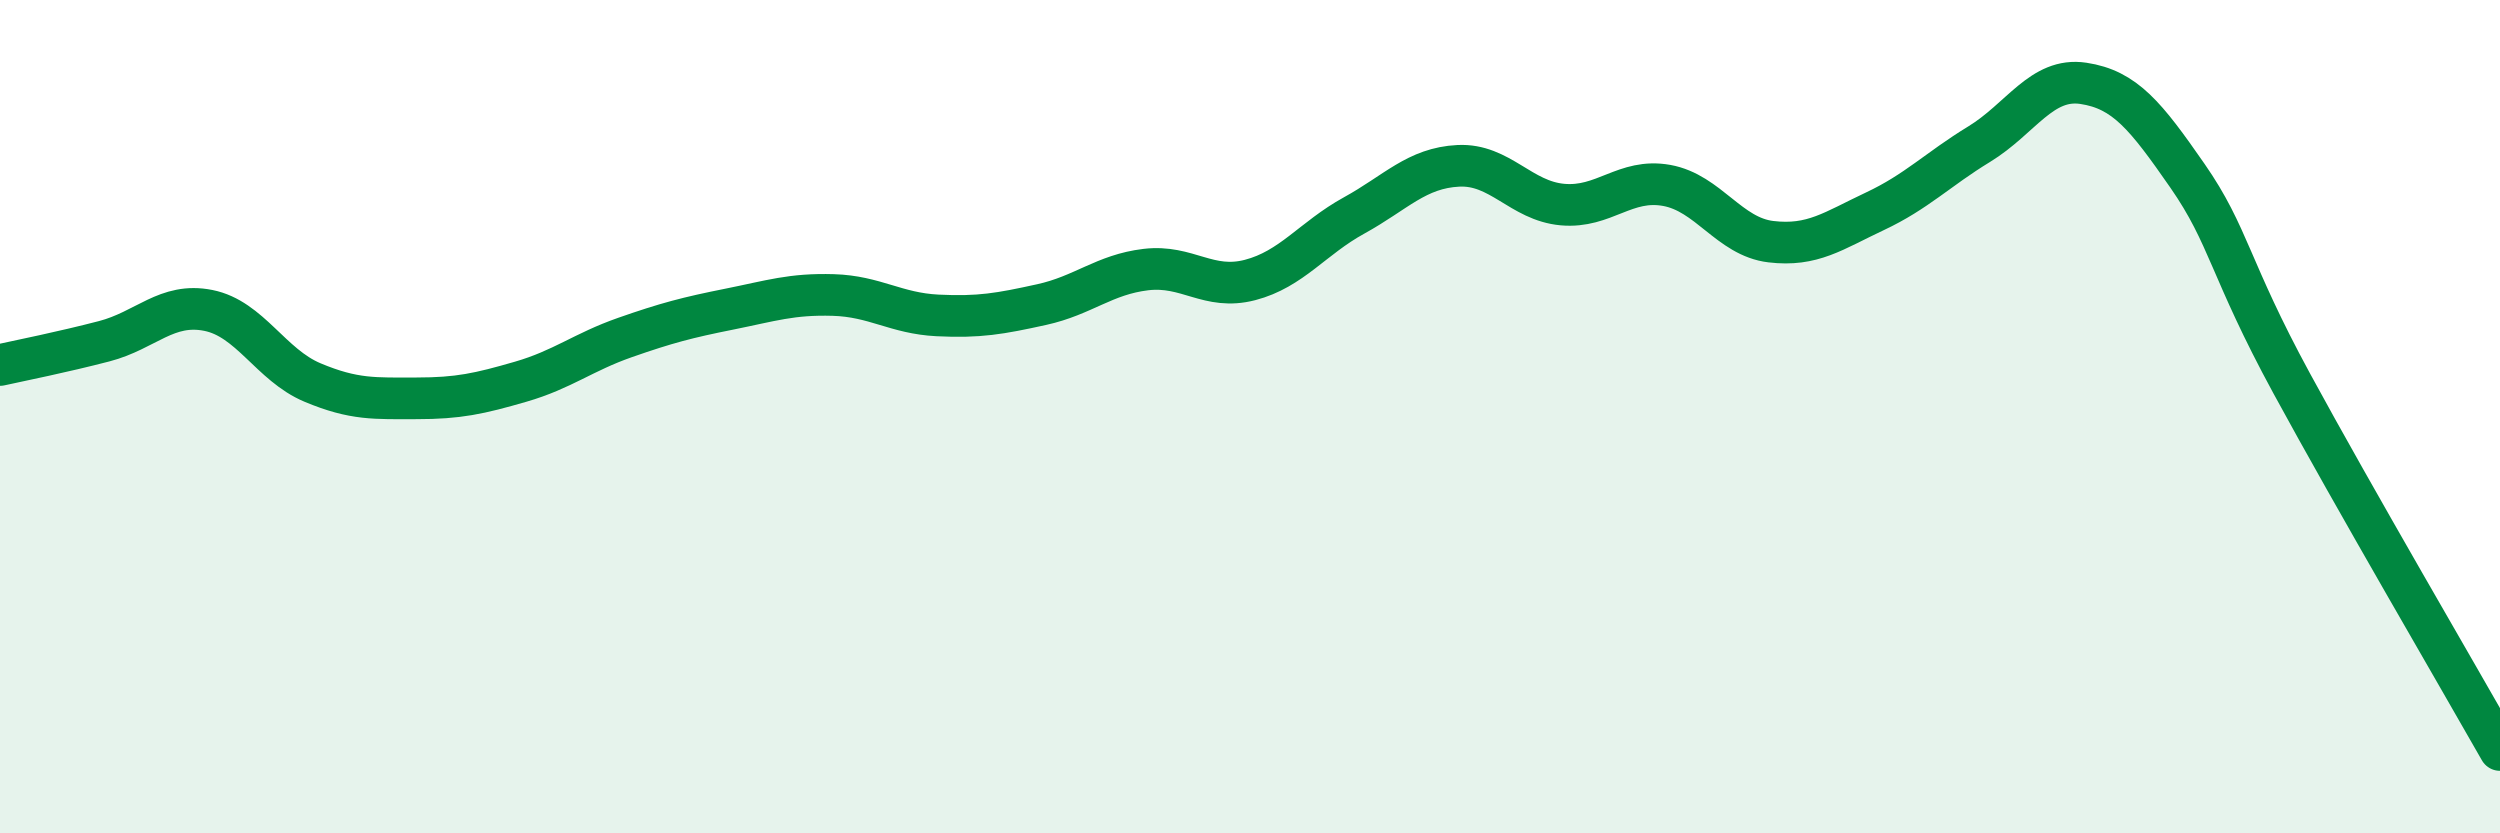
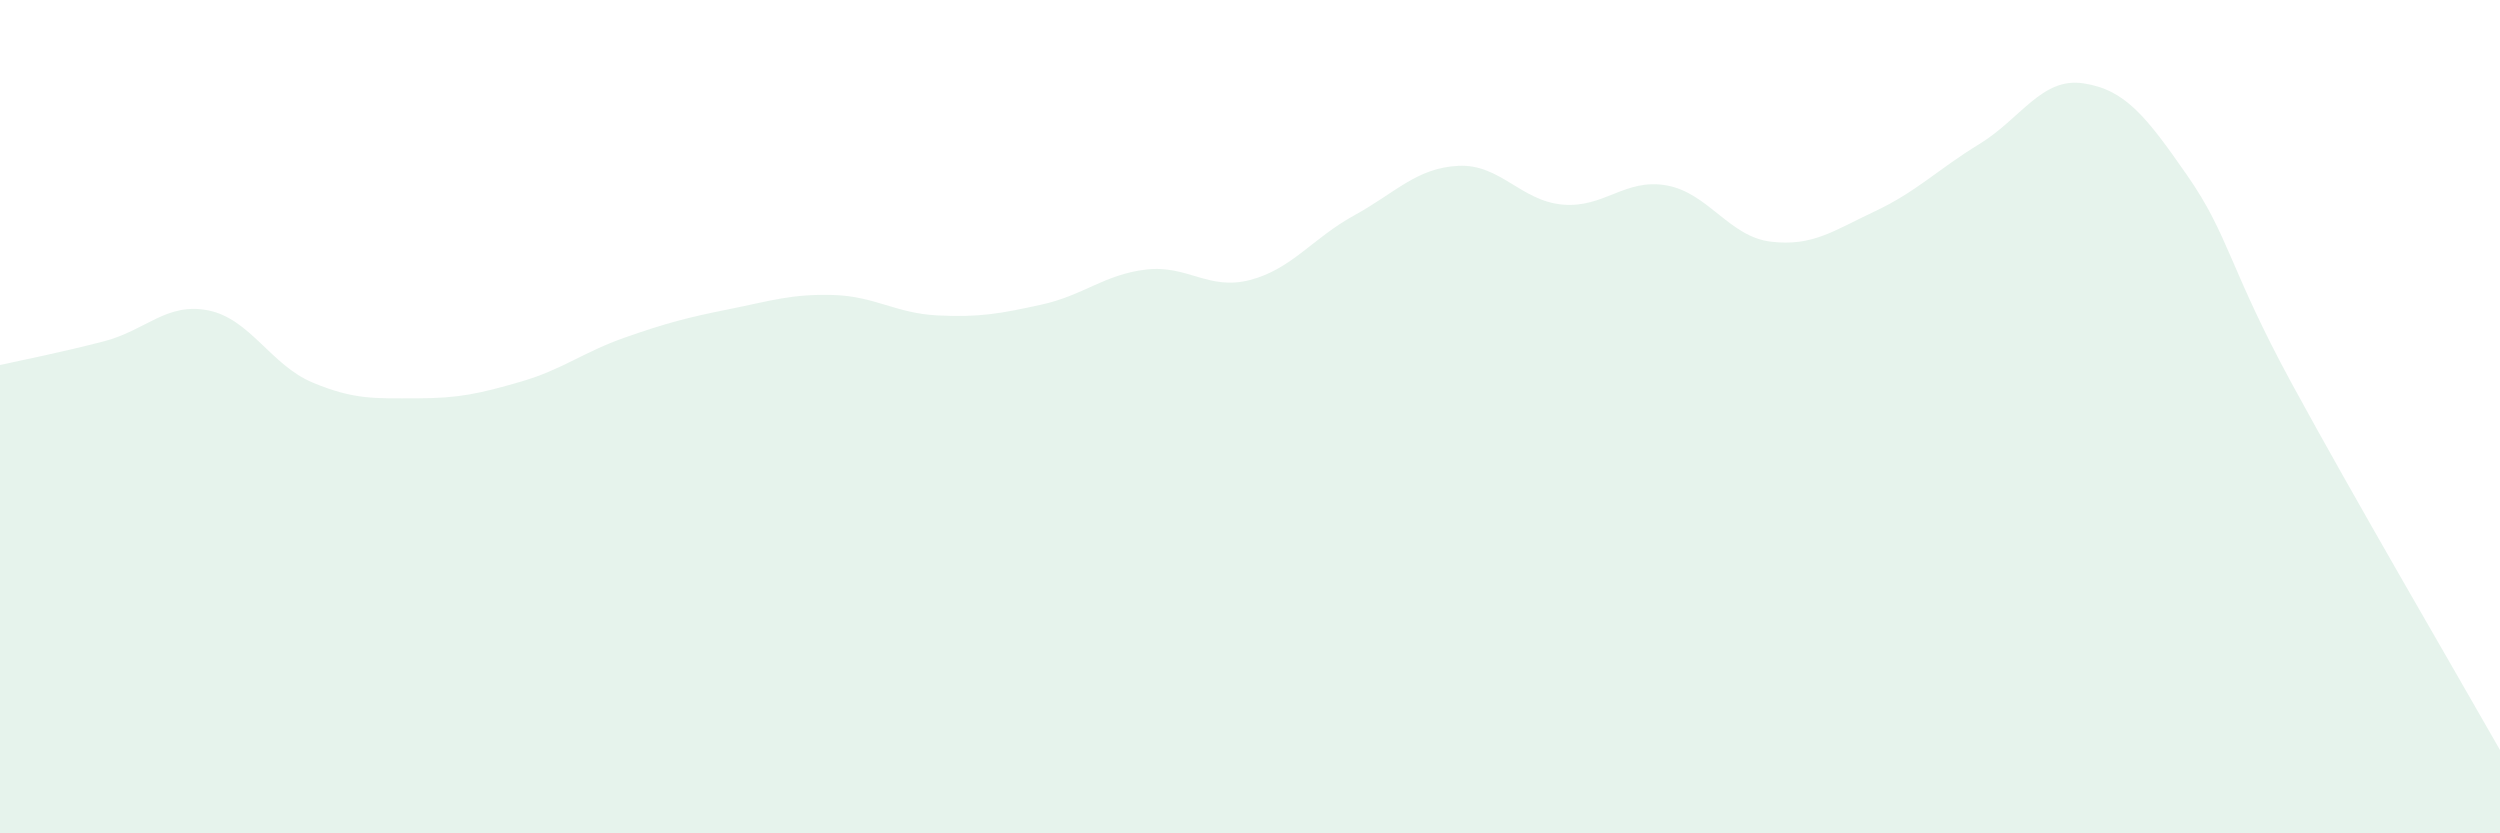
<svg xmlns="http://www.w3.org/2000/svg" width="60" height="20" viewBox="0 0 60 20">
  <path d="M 0,8.76 C 0.5,8.65 1.5,8.45 2.5,8.19 C 3.5,7.93 4,7.25 5,7.45 C 6,7.65 6.5,8.76 7.5,9.18 C 8.5,9.6 9,9.56 10,9.56 C 11,9.56 11.5,9.45 12.5,9.16 C 13.5,8.87 14,8.45 15,8.1 C 16,7.75 16.5,7.62 17.5,7.42 C 18.5,7.22 19,7.05 20,7.08 C 21,7.11 21.5,7.52 22.5,7.57 C 23.5,7.62 24,7.53 25,7.31 C 26,7.09 26.5,6.59 27.5,6.47 C 28.5,6.35 29,6.98 30,6.72 C 31,6.46 31.5,5.72 32.5,5.17 C 33.5,4.62 34,4.03 35,3.98 C 36,3.93 36.5,4.82 37.5,4.91 C 38.5,5 39,4.27 40,4.45 C 41,4.63 41.5,5.68 42.5,5.8 C 43.5,5.92 44,5.54 45,5.07 C 46,4.6 46.5,4.07 47.5,3.46 C 48.5,2.85 49,1.85 50,2 C 51,2.15 51.5,2.78 52.5,4.22 C 53.5,5.66 53.5,6.44 55,9.2 C 56.5,11.96 59,16.24 60,18L60 20L0 20Z" fill="#008740" opacity="0.1" stroke-linecap="round" stroke-linejoin="round" />
-   <path d="M 0,8.76 C 0.5,8.65 1.5,8.45 2.5,8.19 C 3.5,7.93 4,7.25 5,7.45 C 6,7.65 6.5,8.76 7.5,9.18 C 8.5,9.6 9,9.56 10,9.56 C 11,9.56 11.5,9.45 12.5,9.16 C 13.5,8.87 14,8.45 15,8.1 C 16,7.75 16.5,7.62 17.5,7.42 C 18.5,7.22 19,7.05 20,7.08 C 21,7.11 21.5,7.52 22.5,7.57 C 23.5,7.62 24,7.53 25,7.31 C 26,7.09 26.5,6.59 27.5,6.47 C 28.5,6.35 29,6.98 30,6.72 C 31,6.46 31.5,5.72 32.5,5.17 C 33.5,4.62 34,4.03 35,3.98 C 36,3.93 36.5,4.82 37.5,4.91 C 38.5,5 39,4.27 40,4.45 C 41,4.63 41.5,5.68 42.5,5.8 C 43.5,5.92 44,5.54 45,5.07 C 46,4.6 46.5,4.07 47.5,3.46 C 48.5,2.85 49,1.85 50,2 C 51,2.15 51.5,2.78 52.5,4.22 C 53.5,5.66 53.5,6.44 55,9.2 C 56.5,11.96 59,16.24 60,18" stroke="#008740" stroke-width="1" fill="none" stroke-linecap="round" stroke-linejoin="round" />
</svg>